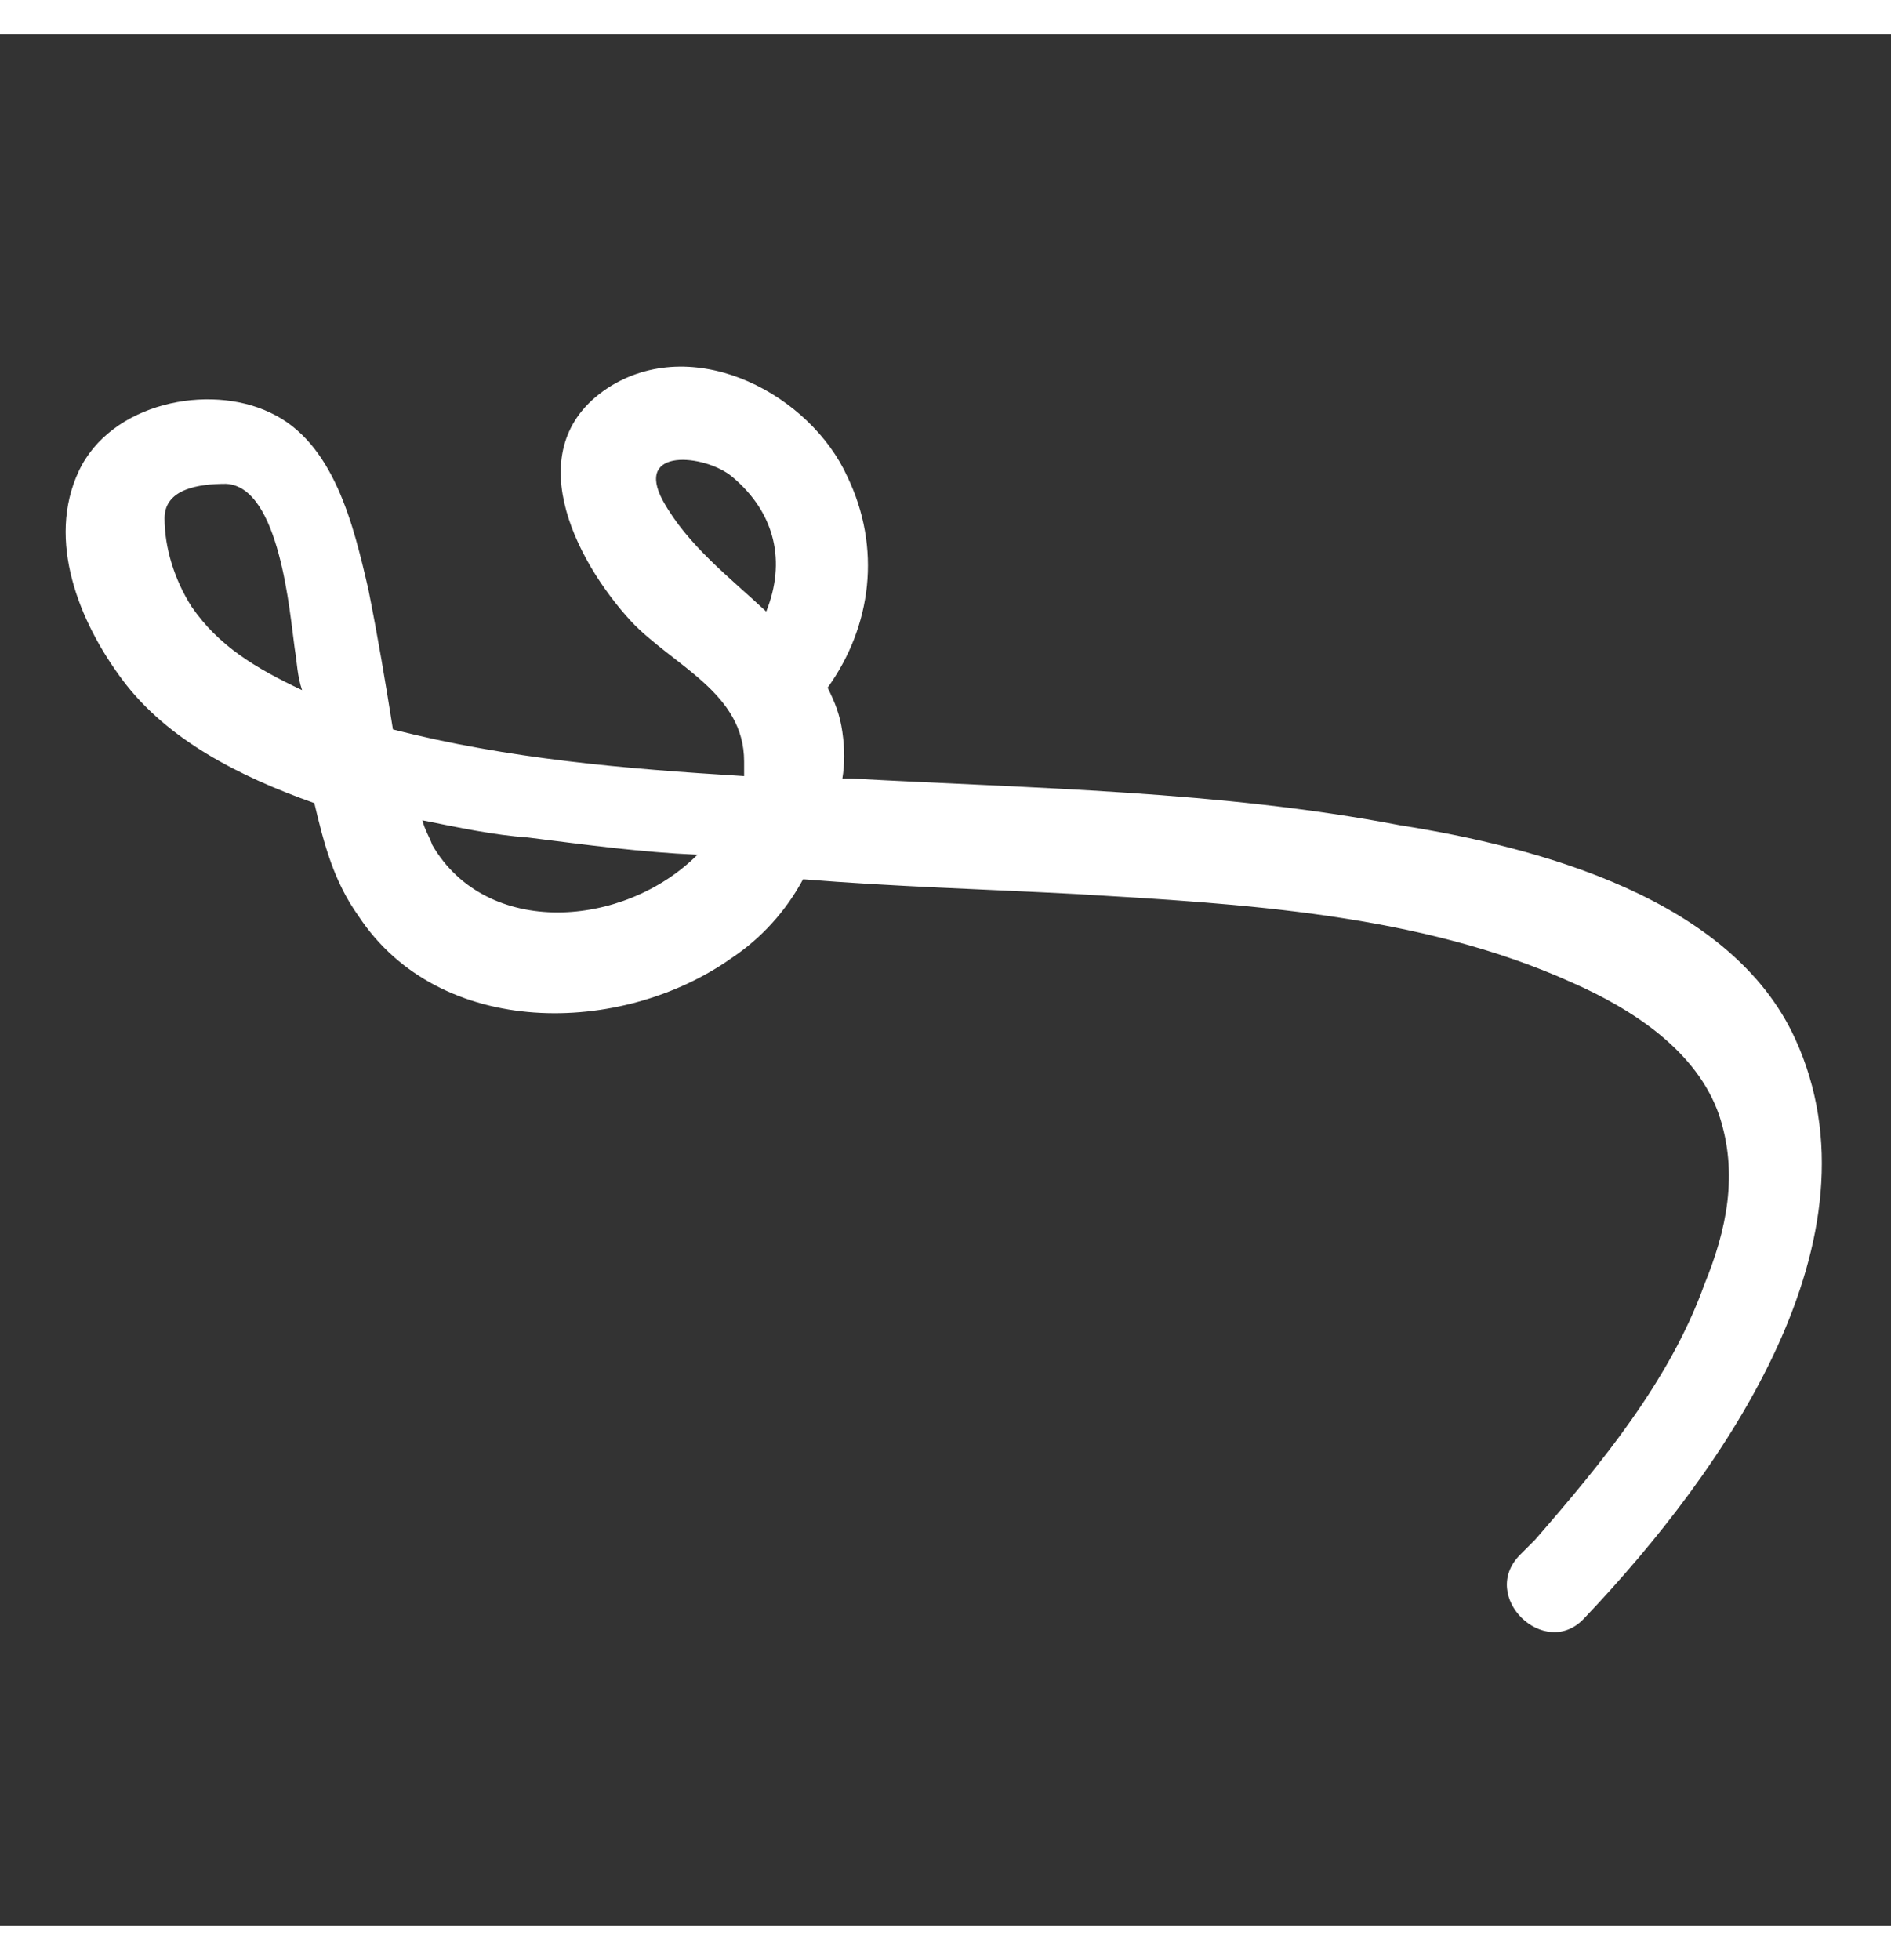
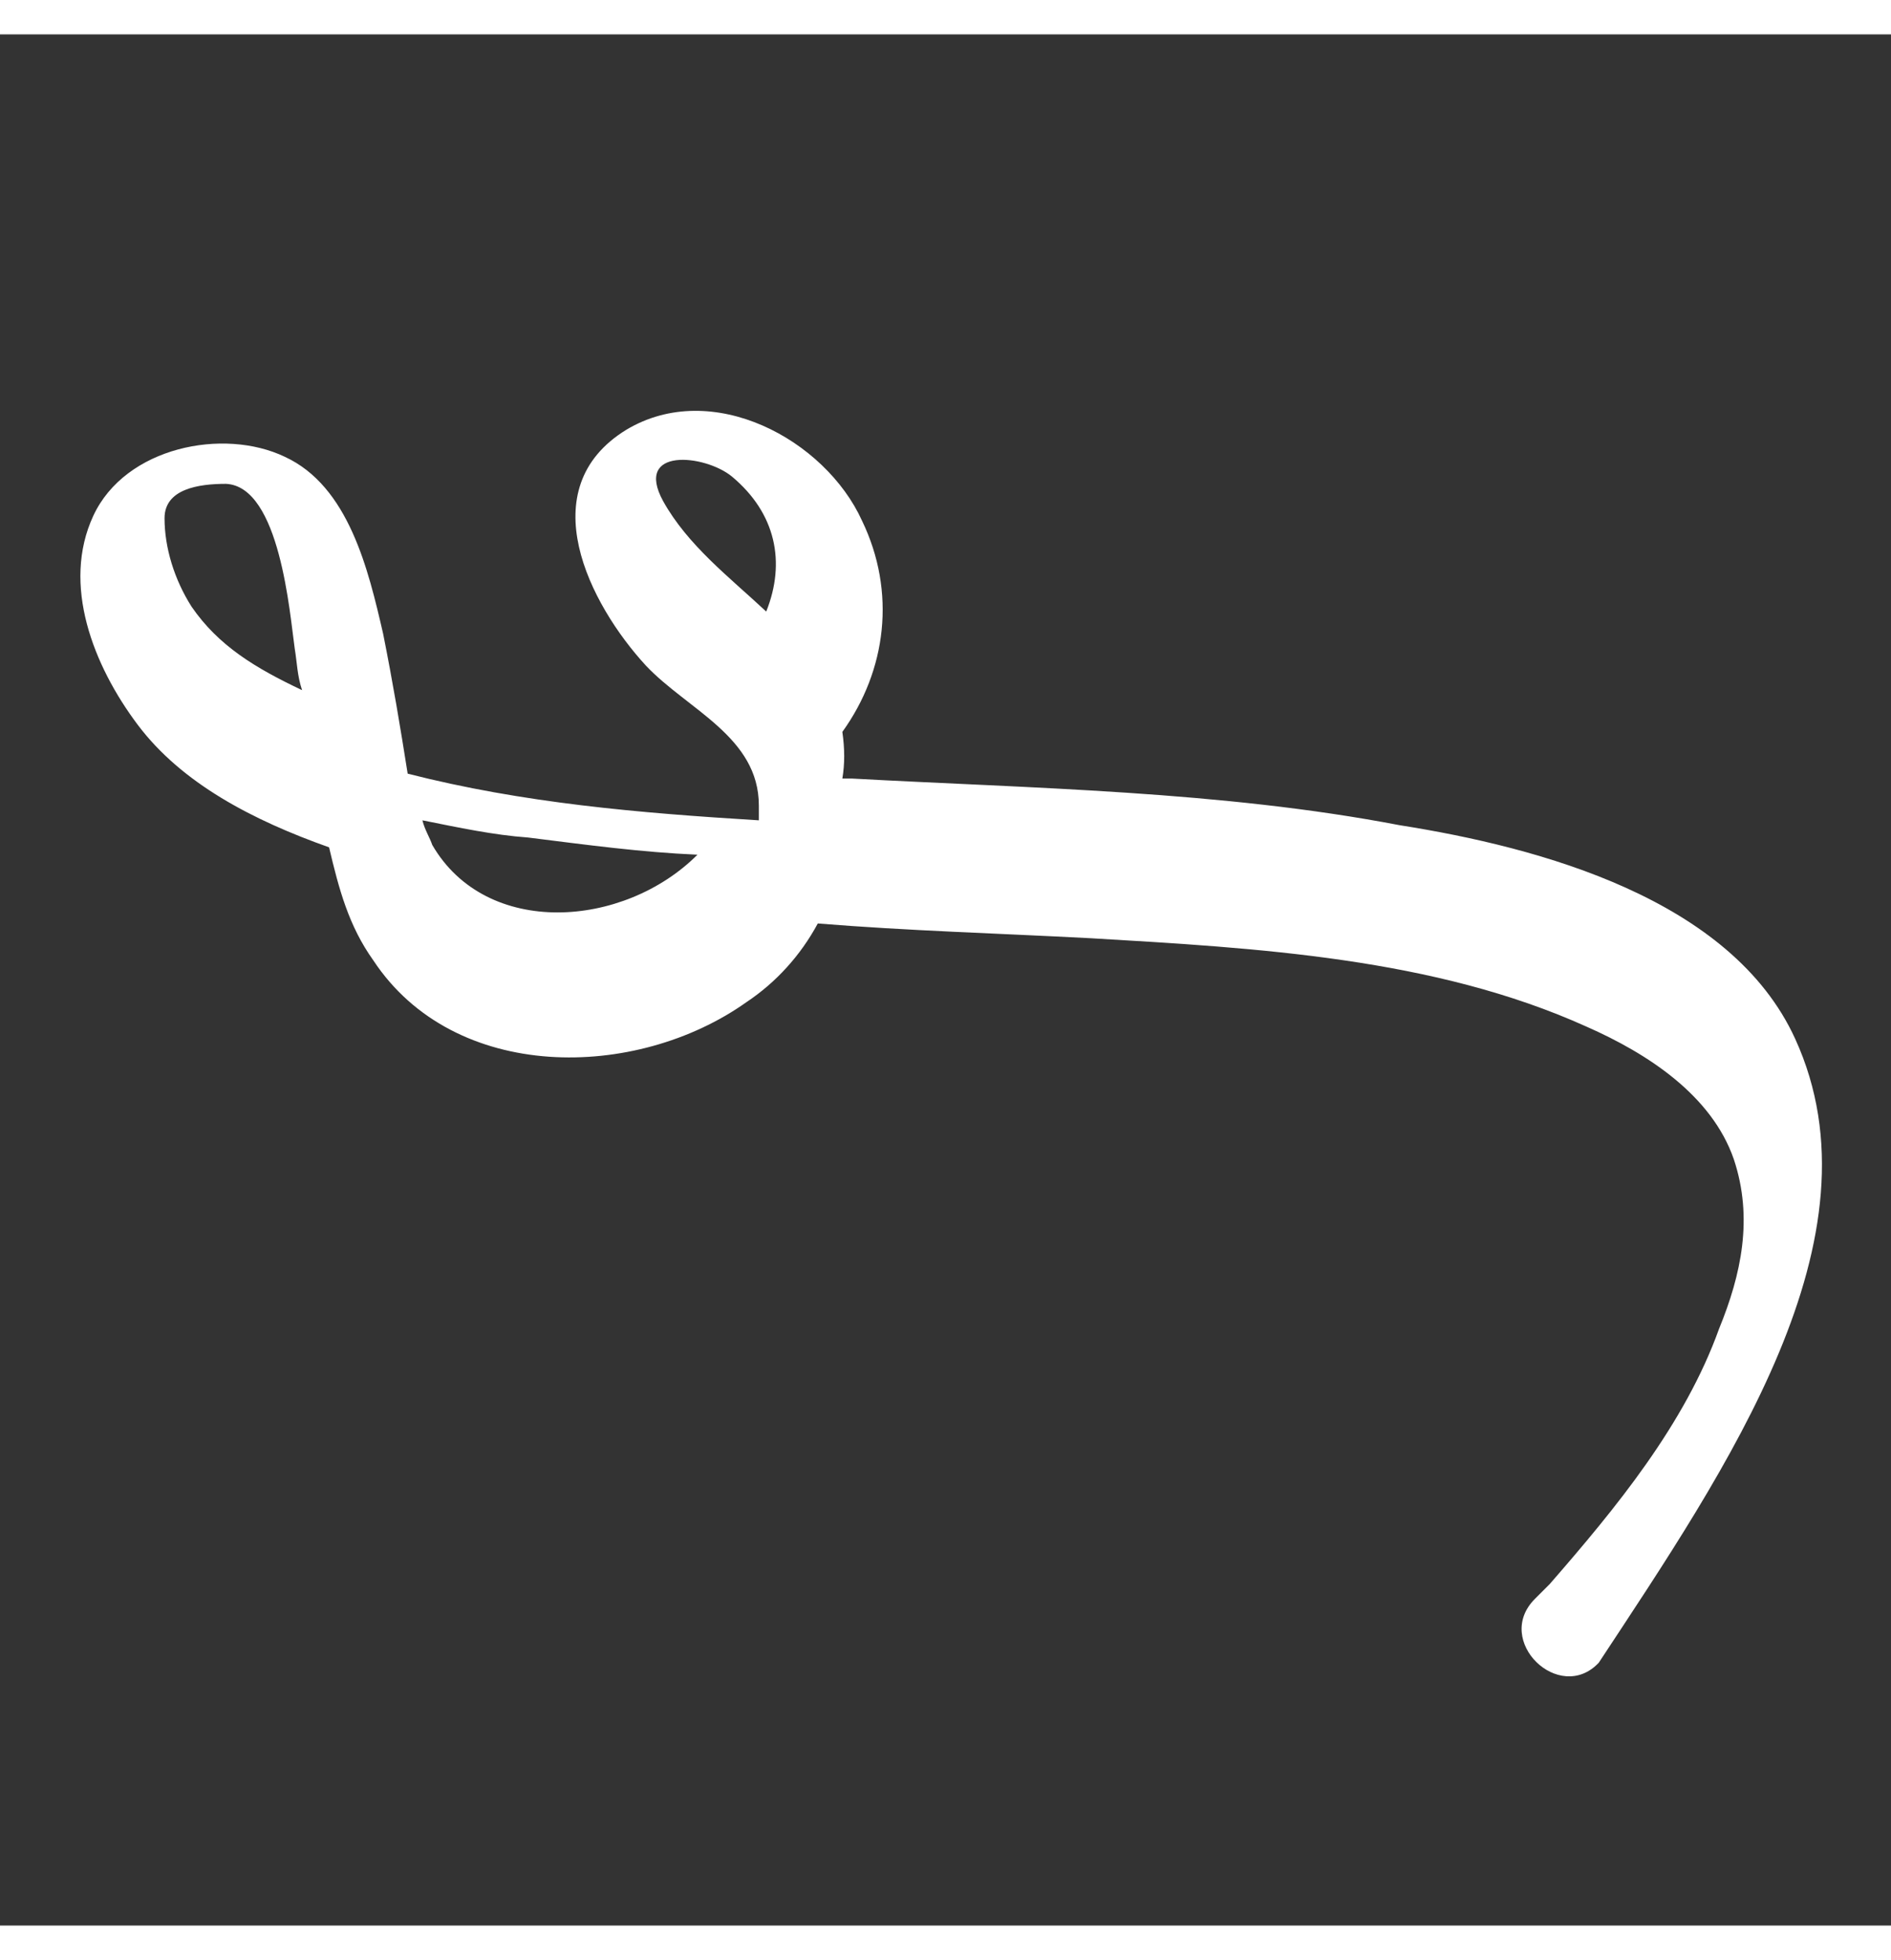
<svg xmlns="http://www.w3.org/2000/svg" version="1.1" x="0px" y="0px" viewBox="0 0 77 77" style="enable-background:new 0 0 77 77;" xml:space="preserve" width="55" height="57">
  <rect x="0" y="0" width="77" height="77" fill="#333333" stroke="none" />
  <style type="text/css">
	.st0{fill:#FFFFFF;}
</style>
  <g>
-     <path class="st0" d="M73.1,40.9c-2.6-5.7-10.4-7.8-16.1-8.7c-7.3-1.4-15-1.5-22.3-1.9c-0.1,0-0.3,0-0.4,0c0.1-0.6,0.1-1.2,0-1.9   c-0.1-0.7-0.3-1.2-0.6-1.8c1.8-2.5,2.2-5.7,0.8-8.6c-1.5-3.3-6.1-5.8-9.6-3.7c-3.9,2.4-1.5,7.1,0.8,9.6c1.7,1.8,4.6,2.9,4.6,5.7   c0,0.1,0,0.4,0,0.6c-4.9-0.3-9.6-0.7-14.3-1.9c-0.3-1.9-0.6-3.7-1-5.7c-0.6-2.6-1.4-6-4-7.2c-2.5-1.2-6.5-0.4-7.8,2.4   s0,6.1,1.8,8.5s4.7,3.9,7.8,5c0.4,1.7,0.8,3.2,1.8,4.6c3.3,5,10.7,4.9,15.2,1.7c1.2-0.8,2.2-1.9,2.9-3.2l0,0   c3.7,0.3,7.3,0.4,11.1,0.6c6.8,0.4,14,0.8,20.2,3.6c2.5,1.1,5.1,2.8,6,5.4c0.8,2.4,0.3,4.7-0.6,6.9c-1.4,3.9-4.2,7.3-6.9,10.4   c-0.1,0.1-0.4,0.4-0.6,0.6c-1.7,1.7,1,4.3,2.6,2.6C70.3,58.4,76.8,49,73.1,40.9z M7.8,23.3c-0.7-1.1-1.1-2.4-1.1-3.6   c0-1.2,1.4-1.4,2.5-1.4c2.2,0.1,2.6,5.3,2.8,6.7c0.1,0.6,0.1,1.1,0.3,1.7C10.4,25.8,8.9,24.9,7.8,23.3z M17.6,33   c-0.1-0.3-0.3-0.6-0.4-1c1.5,0.3,2.9,0.6,4.3,0.7c2.4,0.3,4.6,0.6,6.9,0.7C25.4,36.4,19.8,36.8,17.6,33z M31.2,23.5   C29.7,22.1,28,20.8,27,19c-1.2-2.2,1.7-1.9,2.8-1C31.6,19.5,32,21.5,31.2,23.5z" />
+     <path class="st0" d="M73.1,40.9c-2.6-5.7-10.4-7.8-16.1-8.7c-7.3-1.4-15-1.5-22.3-1.9c-0.1,0-0.3,0-0.4,0c0.1-0.6,0.1-1.2,0-1.9   c1.8-2.5,2.2-5.7,0.8-8.6c-1.5-3.3-6.1-5.8-9.6-3.7c-3.9,2.4-1.5,7.1,0.8,9.6c1.7,1.8,4.6,2.9,4.6,5.7   c0,0.1,0,0.4,0,0.6c-4.9-0.3-9.6-0.7-14.3-1.9c-0.3-1.9-0.6-3.7-1-5.7c-0.6-2.6-1.4-6-4-7.2c-2.5-1.2-6.5-0.4-7.8,2.4   s0,6.1,1.8,8.5s4.7,3.9,7.8,5c0.4,1.7,0.8,3.2,1.8,4.6c3.3,5,10.7,4.9,15.2,1.7c1.2-0.8,2.2-1.9,2.9-3.2l0,0   c3.7,0.3,7.3,0.4,11.1,0.6c6.8,0.4,14,0.8,20.2,3.6c2.5,1.1,5.1,2.8,6,5.4c0.8,2.4,0.3,4.7-0.6,6.9c-1.4,3.9-4.2,7.3-6.9,10.4   c-0.1,0.1-0.4,0.4-0.6,0.6c-1.7,1.7,1,4.3,2.6,2.6C70.3,58.4,76.8,49,73.1,40.9z M7.8,23.3c-0.7-1.1-1.1-2.4-1.1-3.6   c0-1.2,1.4-1.4,2.5-1.4c2.2,0.1,2.6,5.3,2.8,6.7c0.1,0.6,0.1,1.1,0.3,1.7C10.4,25.8,8.9,24.9,7.8,23.3z M17.6,33   c-0.1-0.3-0.3-0.6-0.4-1c1.5,0.3,2.9,0.6,4.3,0.7c2.4,0.3,4.6,0.6,6.9,0.7C25.4,36.4,19.8,36.8,17.6,33z M31.2,23.5   C29.7,22.1,28,20.8,27,19c-1.2-2.2,1.7-1.9,2.8-1C31.6,19.5,32,21.5,31.2,23.5z" />
  </g>
</svg>